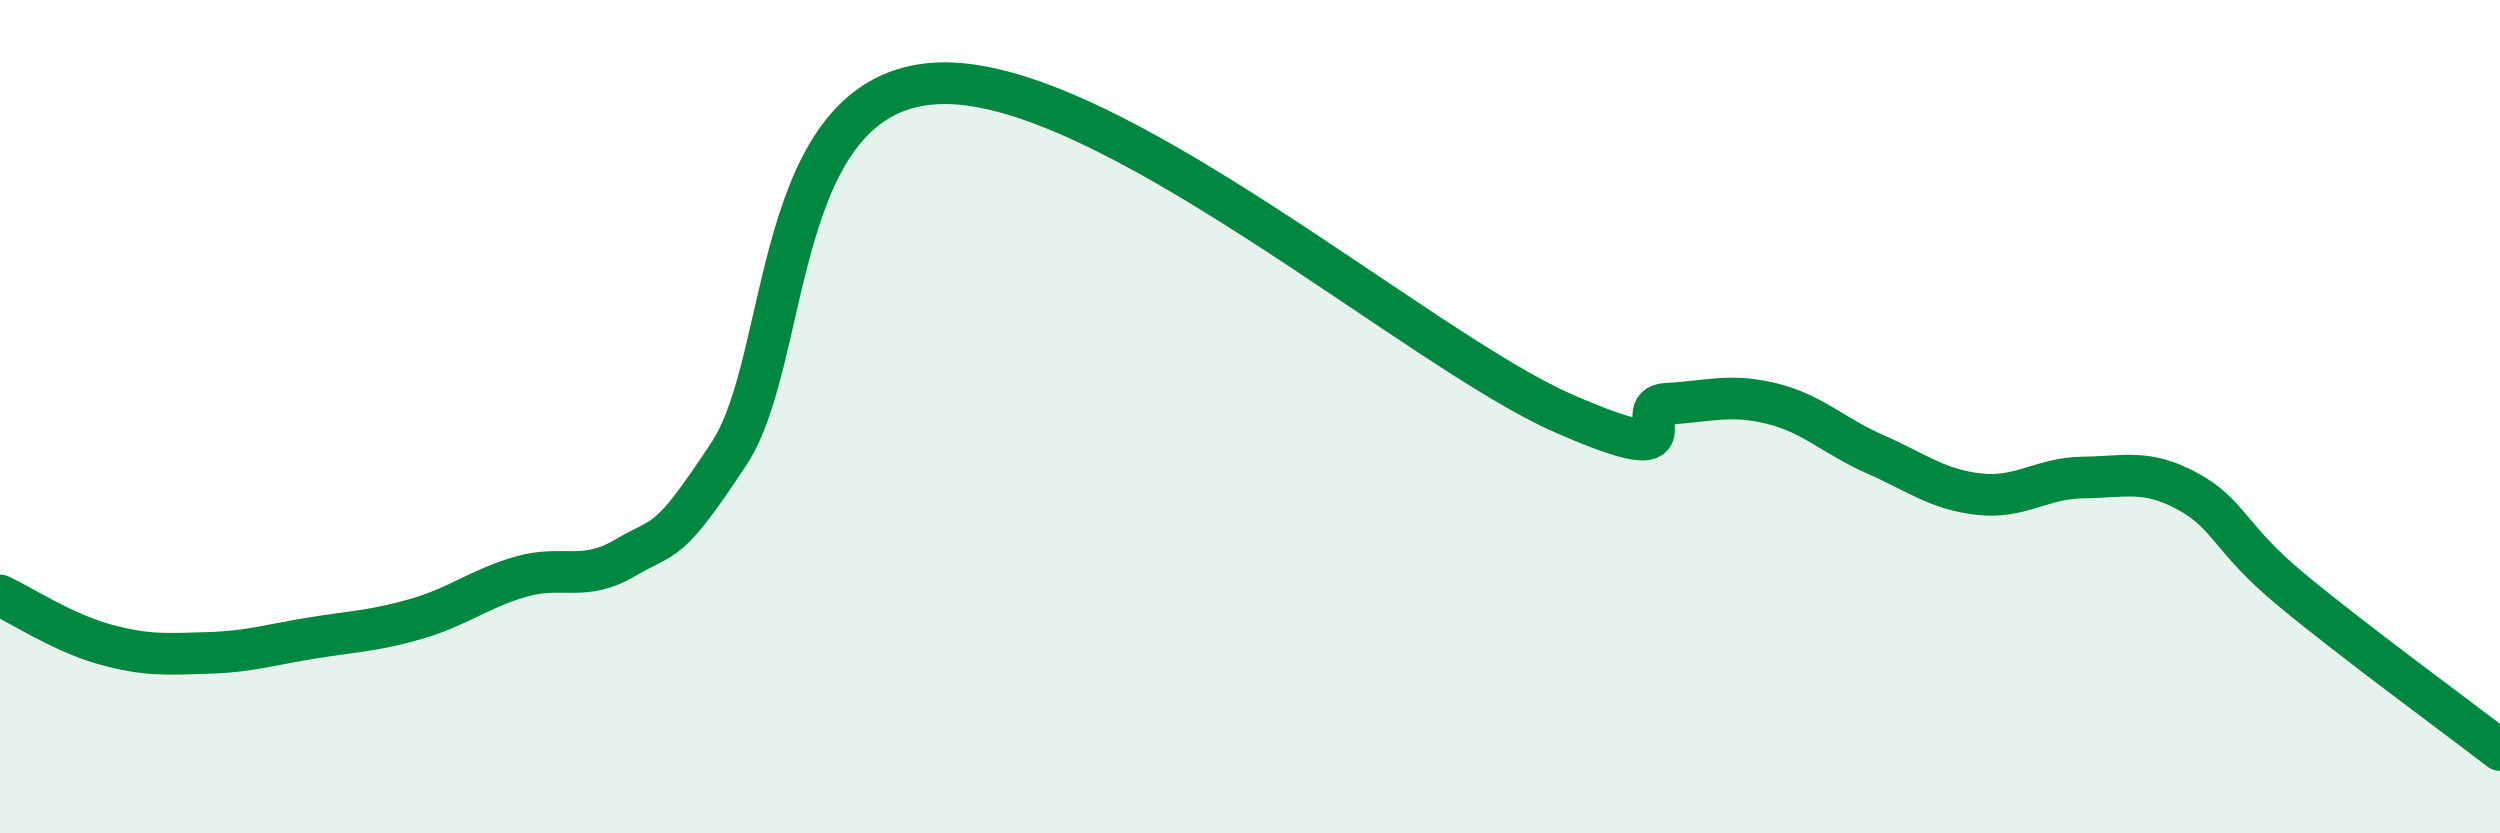
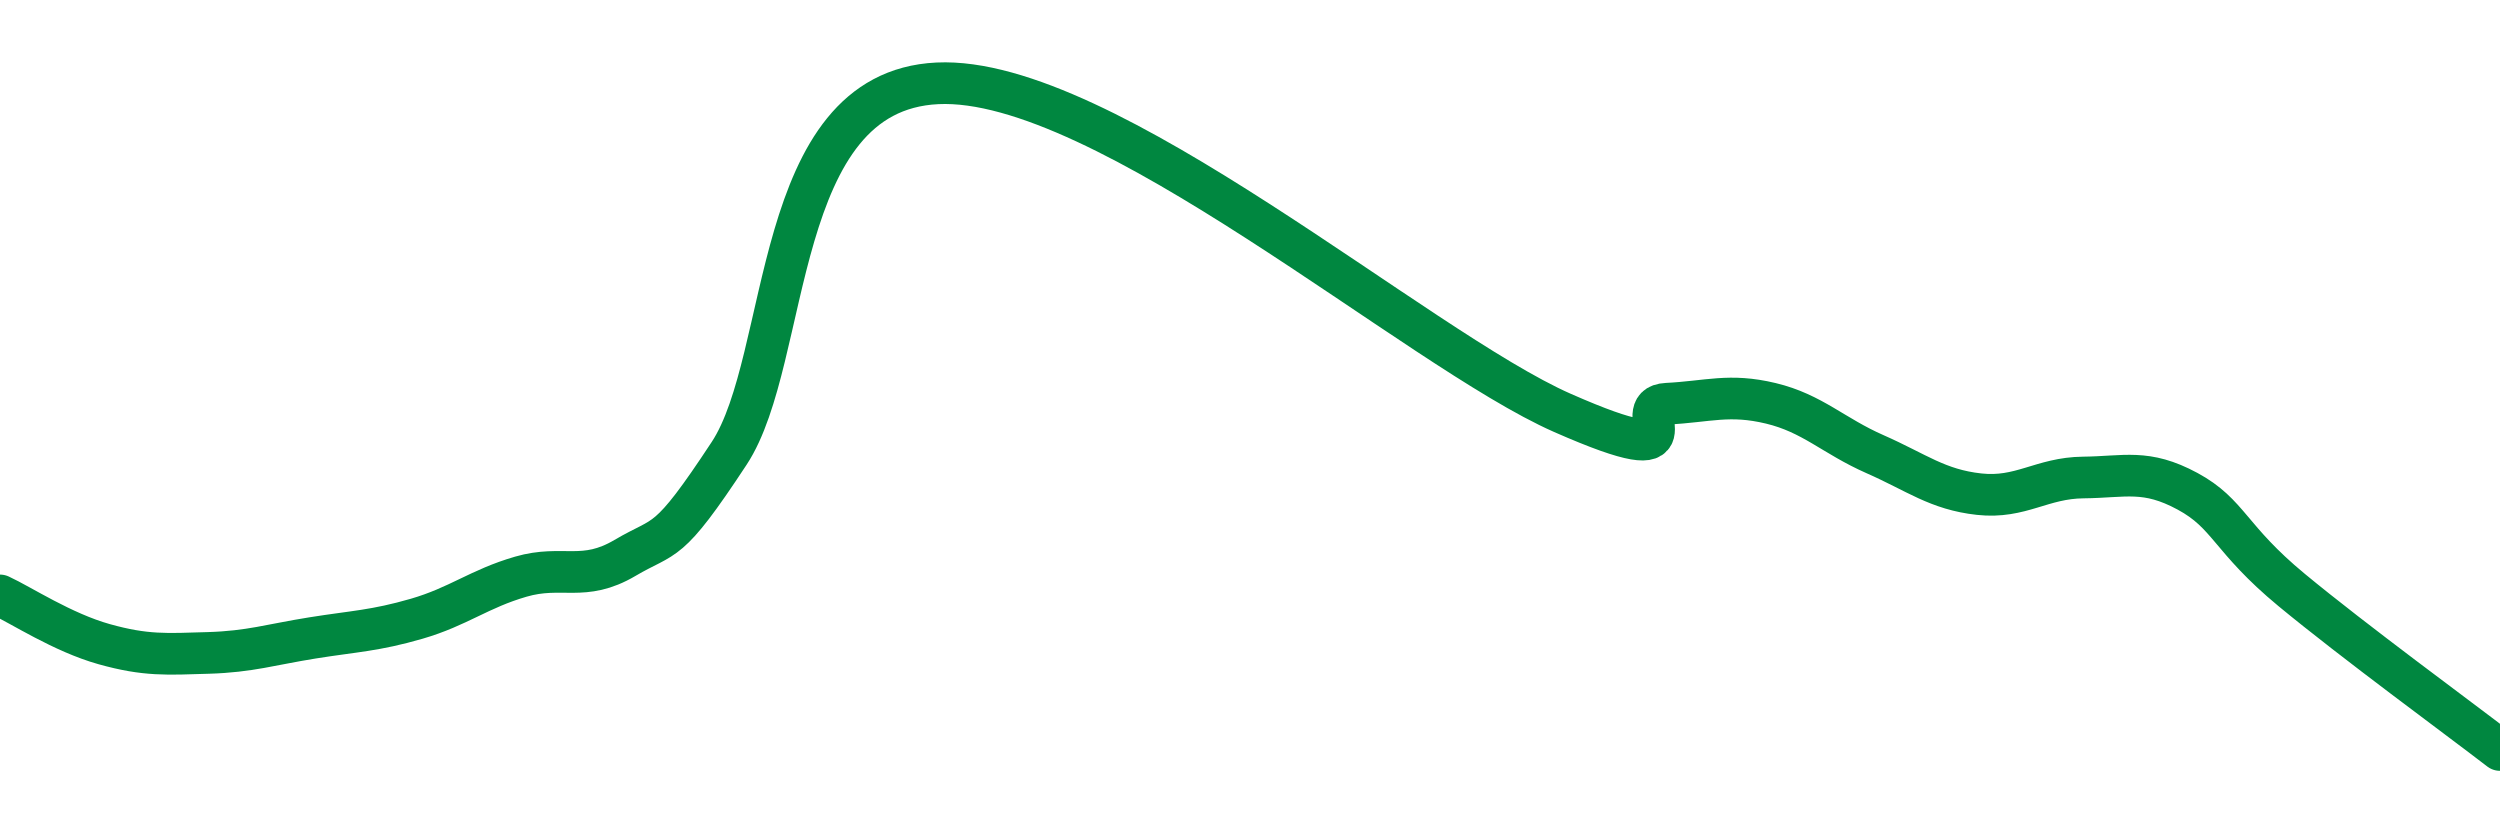
<svg xmlns="http://www.w3.org/2000/svg" width="60" height="20" viewBox="0 0 60 20">
-   <path d="M 0,14.29 C 0.5,14.52 1.5,15.18 2.5,15.46 C 3.5,15.74 4,15.7 5,15.67 C 6,15.64 6.5,15.47 7.5,15.31 C 8.5,15.15 9,15.14 10,14.85 C 11,14.56 11.5,14.13 12.5,13.84 C 13.5,13.55 14,13.98 15,13.39 C 16,12.8 16,13.16 17.5,10.88 C 19,8.6 18.5,2.19 22.5,2 C 26.5,1.81 34,8.37 37.5,9.91 C 41,11.45 39,9.74 40,9.69 C 41,9.64 41.5,9.44 42.5,9.68 C 43.5,9.92 44,10.46 45,10.9 C 46,11.34 46.5,11.75 47.5,11.86 C 48.5,11.97 49,11.47 50,11.46 C 51,11.45 51.5,11.25 52.5,11.79 C 53.5,12.33 53.5,12.92 55,14.16 C 56.5,15.4 59,17.23 60,18L60 20L0 20Z" fill="#008740" opacity="0.1" stroke-linecap="round" stroke-linejoin="round" />
  <path d="M 0,14.29 C 0.5,14.52 1.5,15.18 2.5,15.46 C 3.5,15.74 4,15.7 5,15.67 C 6,15.64 6.5,15.47 7.5,15.31 C 8.5,15.15 9,15.14 10,14.85 C 11,14.56 11.5,14.13 12.5,13.84 C 13.5,13.55 14,13.98 15,13.39 C 16,12.8 16,13.16 17.5,10.88 C 19,8.6 18.5,2.19 22.5,2 C 26.5,1.81 34,8.37 37.5,9.91 C 41,11.45 39,9.74 40,9.69 C 41,9.64 41.5,9.44 42.5,9.68 C 43.5,9.92 44,10.46 45,10.9 C 46,11.34 46.5,11.75 47.5,11.86 C 48.5,11.97 49,11.47 50,11.46 C 51,11.45 51.5,11.25 52.5,11.79 C 53.5,12.33 53.5,12.92 55,14.16 C 56.5,15.4 59,17.23 60,18" stroke="#008740" stroke-width="1" fill="none" stroke-linecap="round" stroke-linejoin="round" />
</svg>